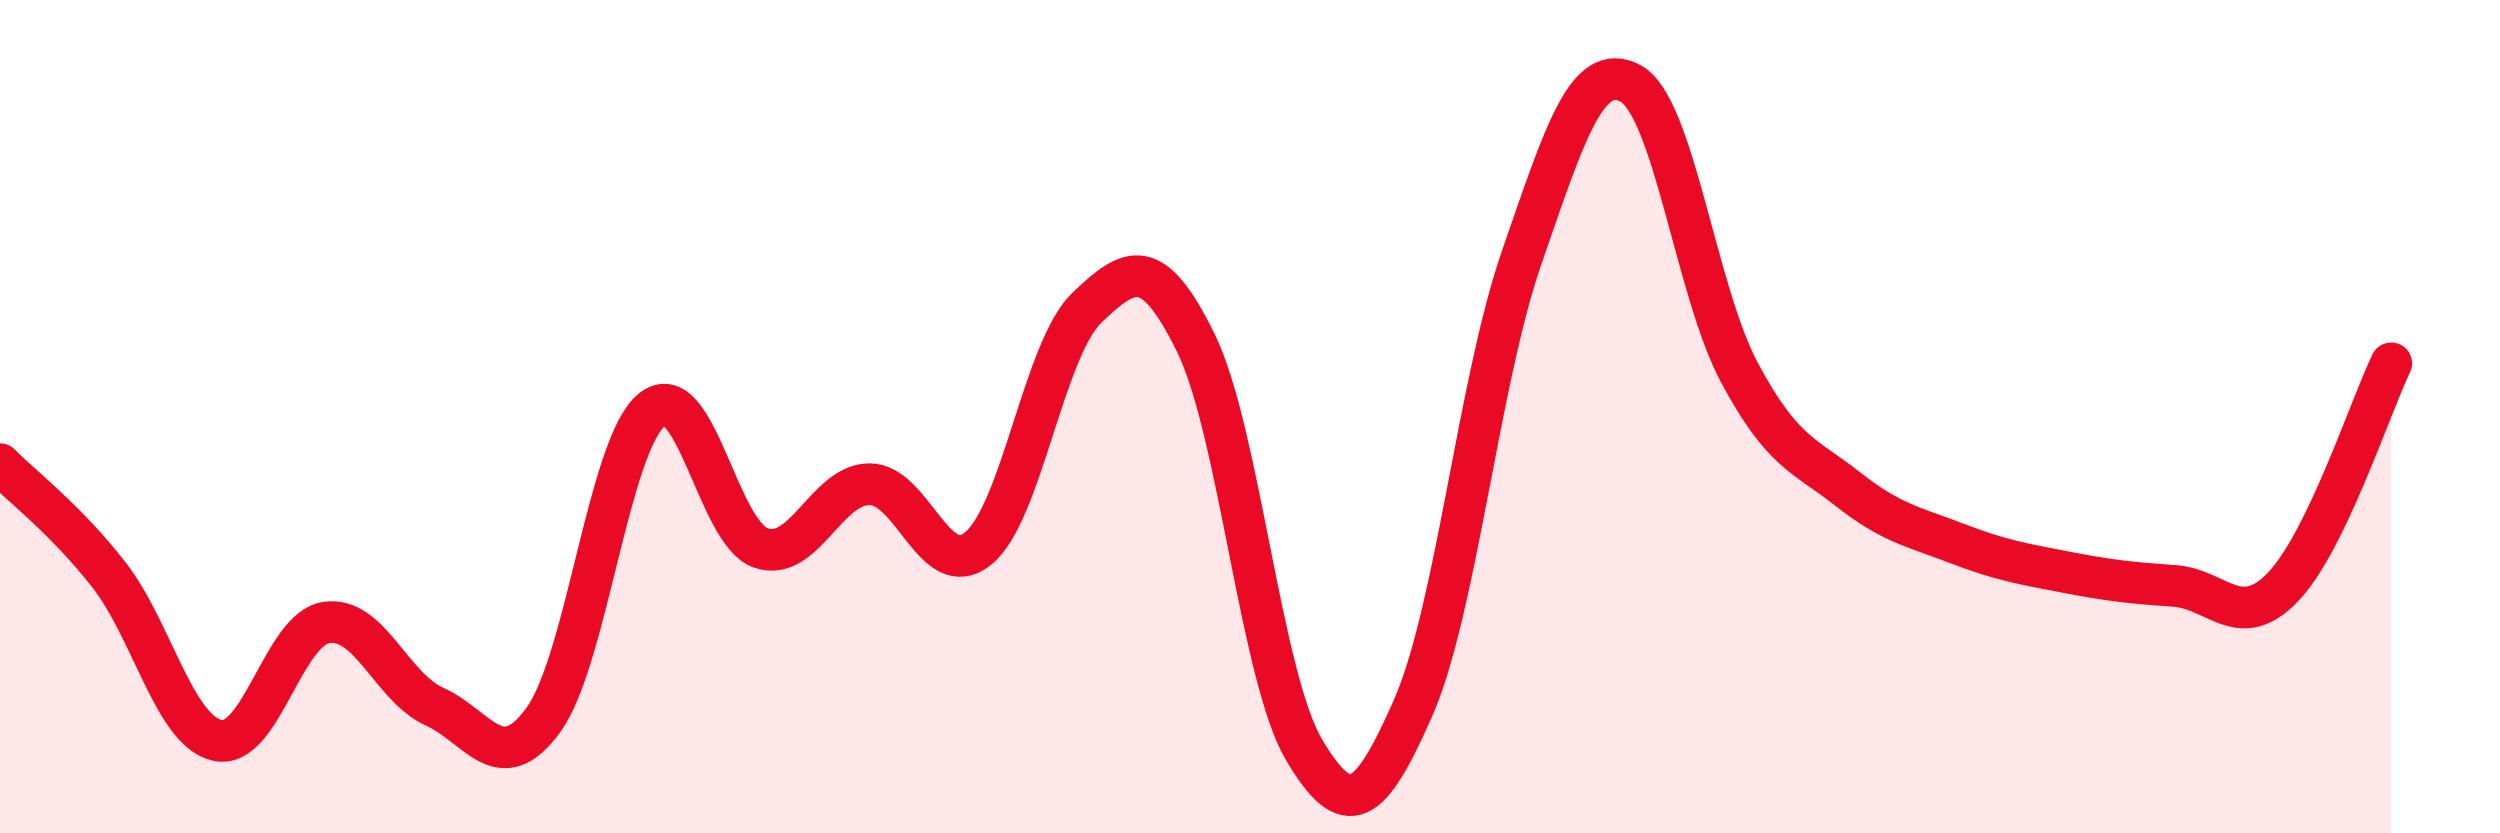
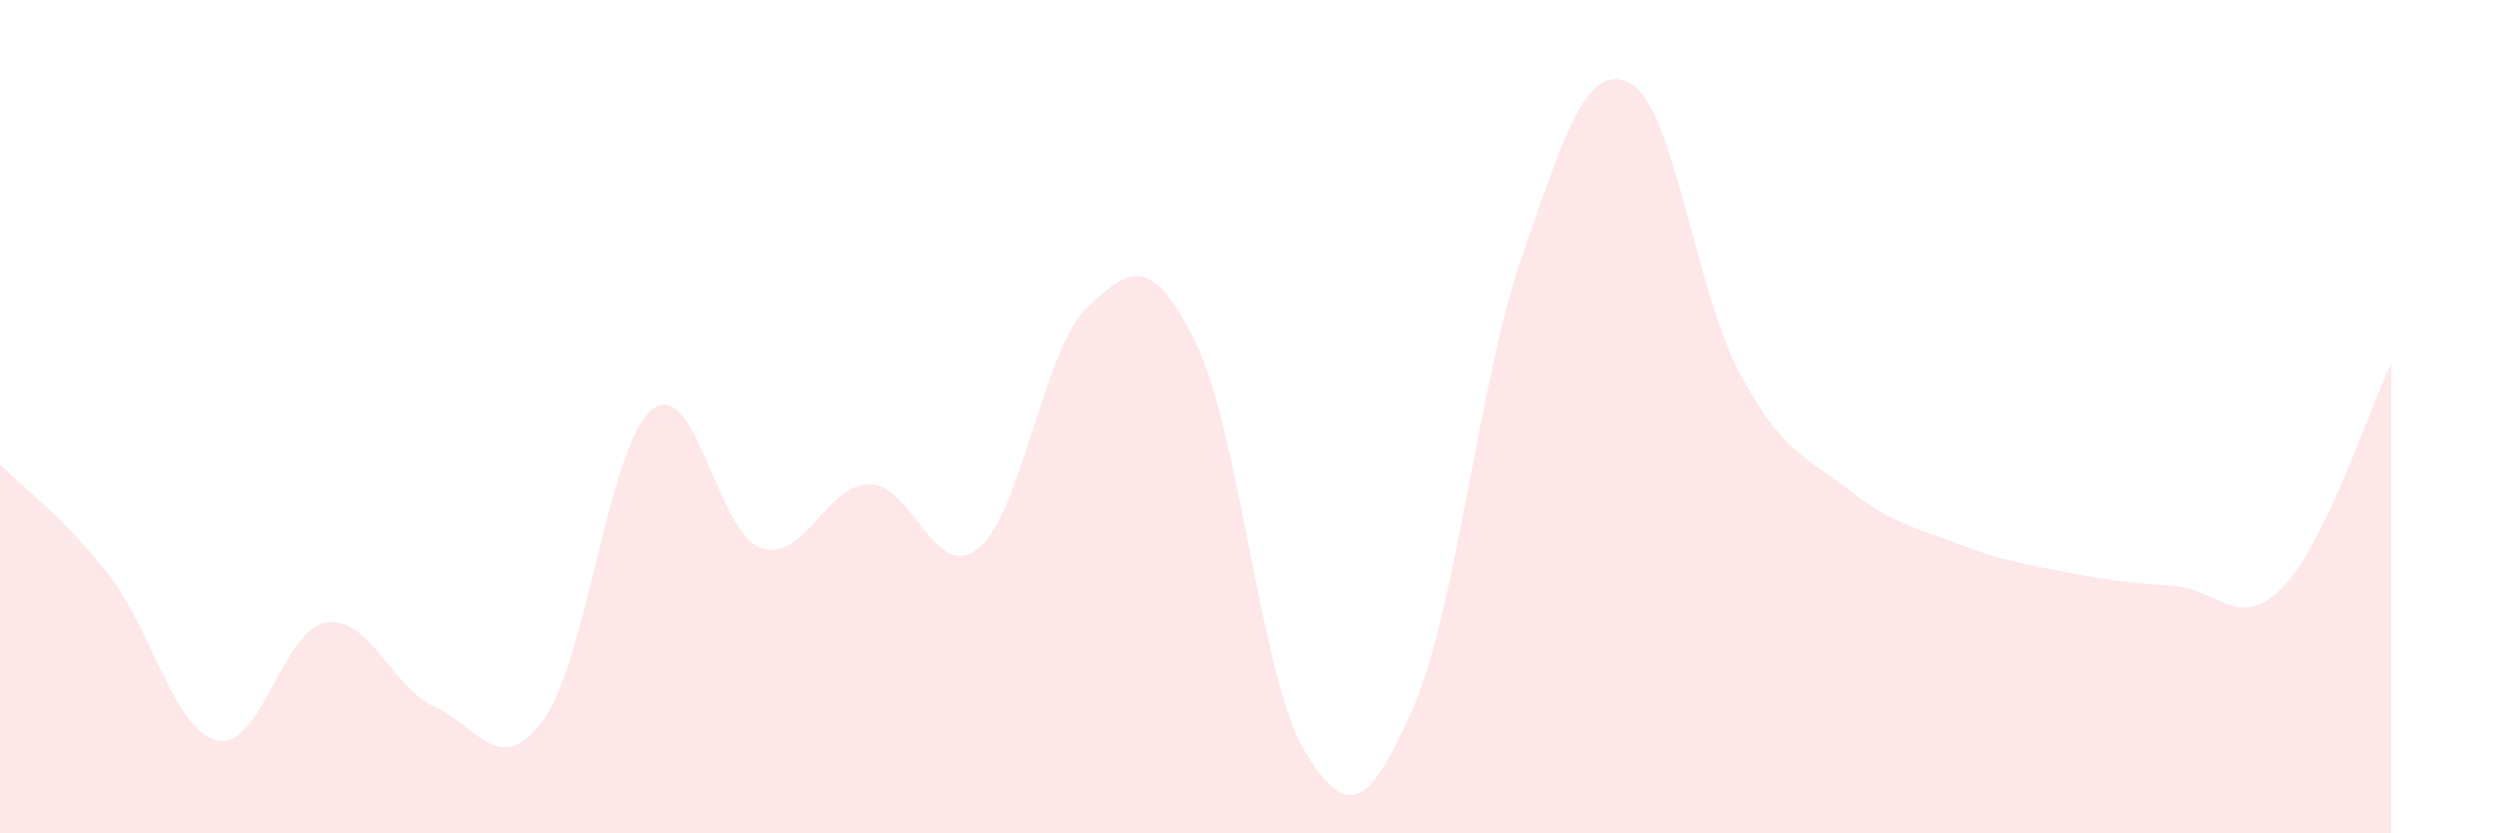
<svg xmlns="http://www.w3.org/2000/svg" width="60" height="20" viewBox="0 0 60 20">
  <path d="M 0,11.14 C 0.52,11.67 1.57,12.46 2.61,13.79 C 3.65,15.12 4.18,17.54 5.22,17.77 C 6.26,18 6.79,15.1 7.83,14.94 C 8.87,14.78 9.39,16.49 10.43,16.96 C 11.47,17.43 12,18.71 13.04,17.28 C 14.08,15.85 14.61,10.66 15.65,9.83 C 16.69,9 17.22,12.79 18.26,13.15 C 19.3,13.51 19.83,11.62 20.87,11.62 C 21.91,11.62 22.44,14.01 23.48,13.16 C 24.52,12.31 25.05,8.37 26.09,7.38 C 27.13,6.39 27.66,6.11 28.7,8.23 C 29.74,10.35 30.26,16.25 31.3,18 C 32.34,19.75 32.87,19.36 33.91,17 C 34.95,14.64 35.48,9.18 36.52,6.18 C 37.56,3.18 38.09,1.45 39.13,2 C 40.17,2.55 40.7,6.98 41.74,8.93 C 42.78,10.88 43.31,10.92 44.35,11.74 C 45.39,12.56 45.92,12.64 46.96,13.04 C 48,13.44 48.53,13.53 49.57,13.73 C 50.61,13.93 51.13,13.99 52.17,14.06 C 53.21,14.13 53.74,15.17 54.78,14.1 C 55.82,13.03 56.87,9.8 57.39,8.72L57.39 20L0 20Z" fill="#EB0A25" opacity="0.1" stroke-linecap="round" stroke-linejoin="round" />
-   <path d="M 0,11.14 C 0.52,11.67 1.57,12.46 2.61,13.79 C 3.65,15.12 4.18,17.54 5.22,17.77 C 6.26,18 6.79,15.1 7.83,14.94 C 8.87,14.78 9.39,16.49 10.43,16.96 C 11.47,17.43 12,18.71 13.04,17.28 C 14.08,15.85 14.61,10.66 15.65,9.83 C 16.69,9 17.22,12.79 18.26,13.15 C 19.3,13.51 19.83,11.62 20.87,11.62 C 21.91,11.62 22.44,14.01 23.48,13.16 C 24.52,12.31 25.05,8.37 26.09,7.38 C 27.13,6.39 27.66,6.11 28.7,8.23 C 29.74,10.35 30.26,16.25 31.3,18 C 32.34,19.75 32.87,19.36 33.91,17 C 34.95,14.64 35.48,9.18 36.52,6.18 C 37.56,3.18 38.09,1.45 39.13,2 C 40.17,2.55 40.7,6.98 41.74,8.93 C 42.78,10.88 43.31,10.92 44.35,11.74 C 45.39,12.56 45.92,12.64 46.96,13.04 C 48,13.44 48.53,13.53 49.57,13.73 C 50.61,13.93 51.13,13.99 52.17,14.06 C 53.21,14.13 53.74,15.17 54.78,14.1 C 55.82,13.03 56.87,9.8 57.39,8.72" stroke="#EB0A25" stroke-width="1" fill="none" stroke-linecap="round" stroke-linejoin="round" />
</svg>